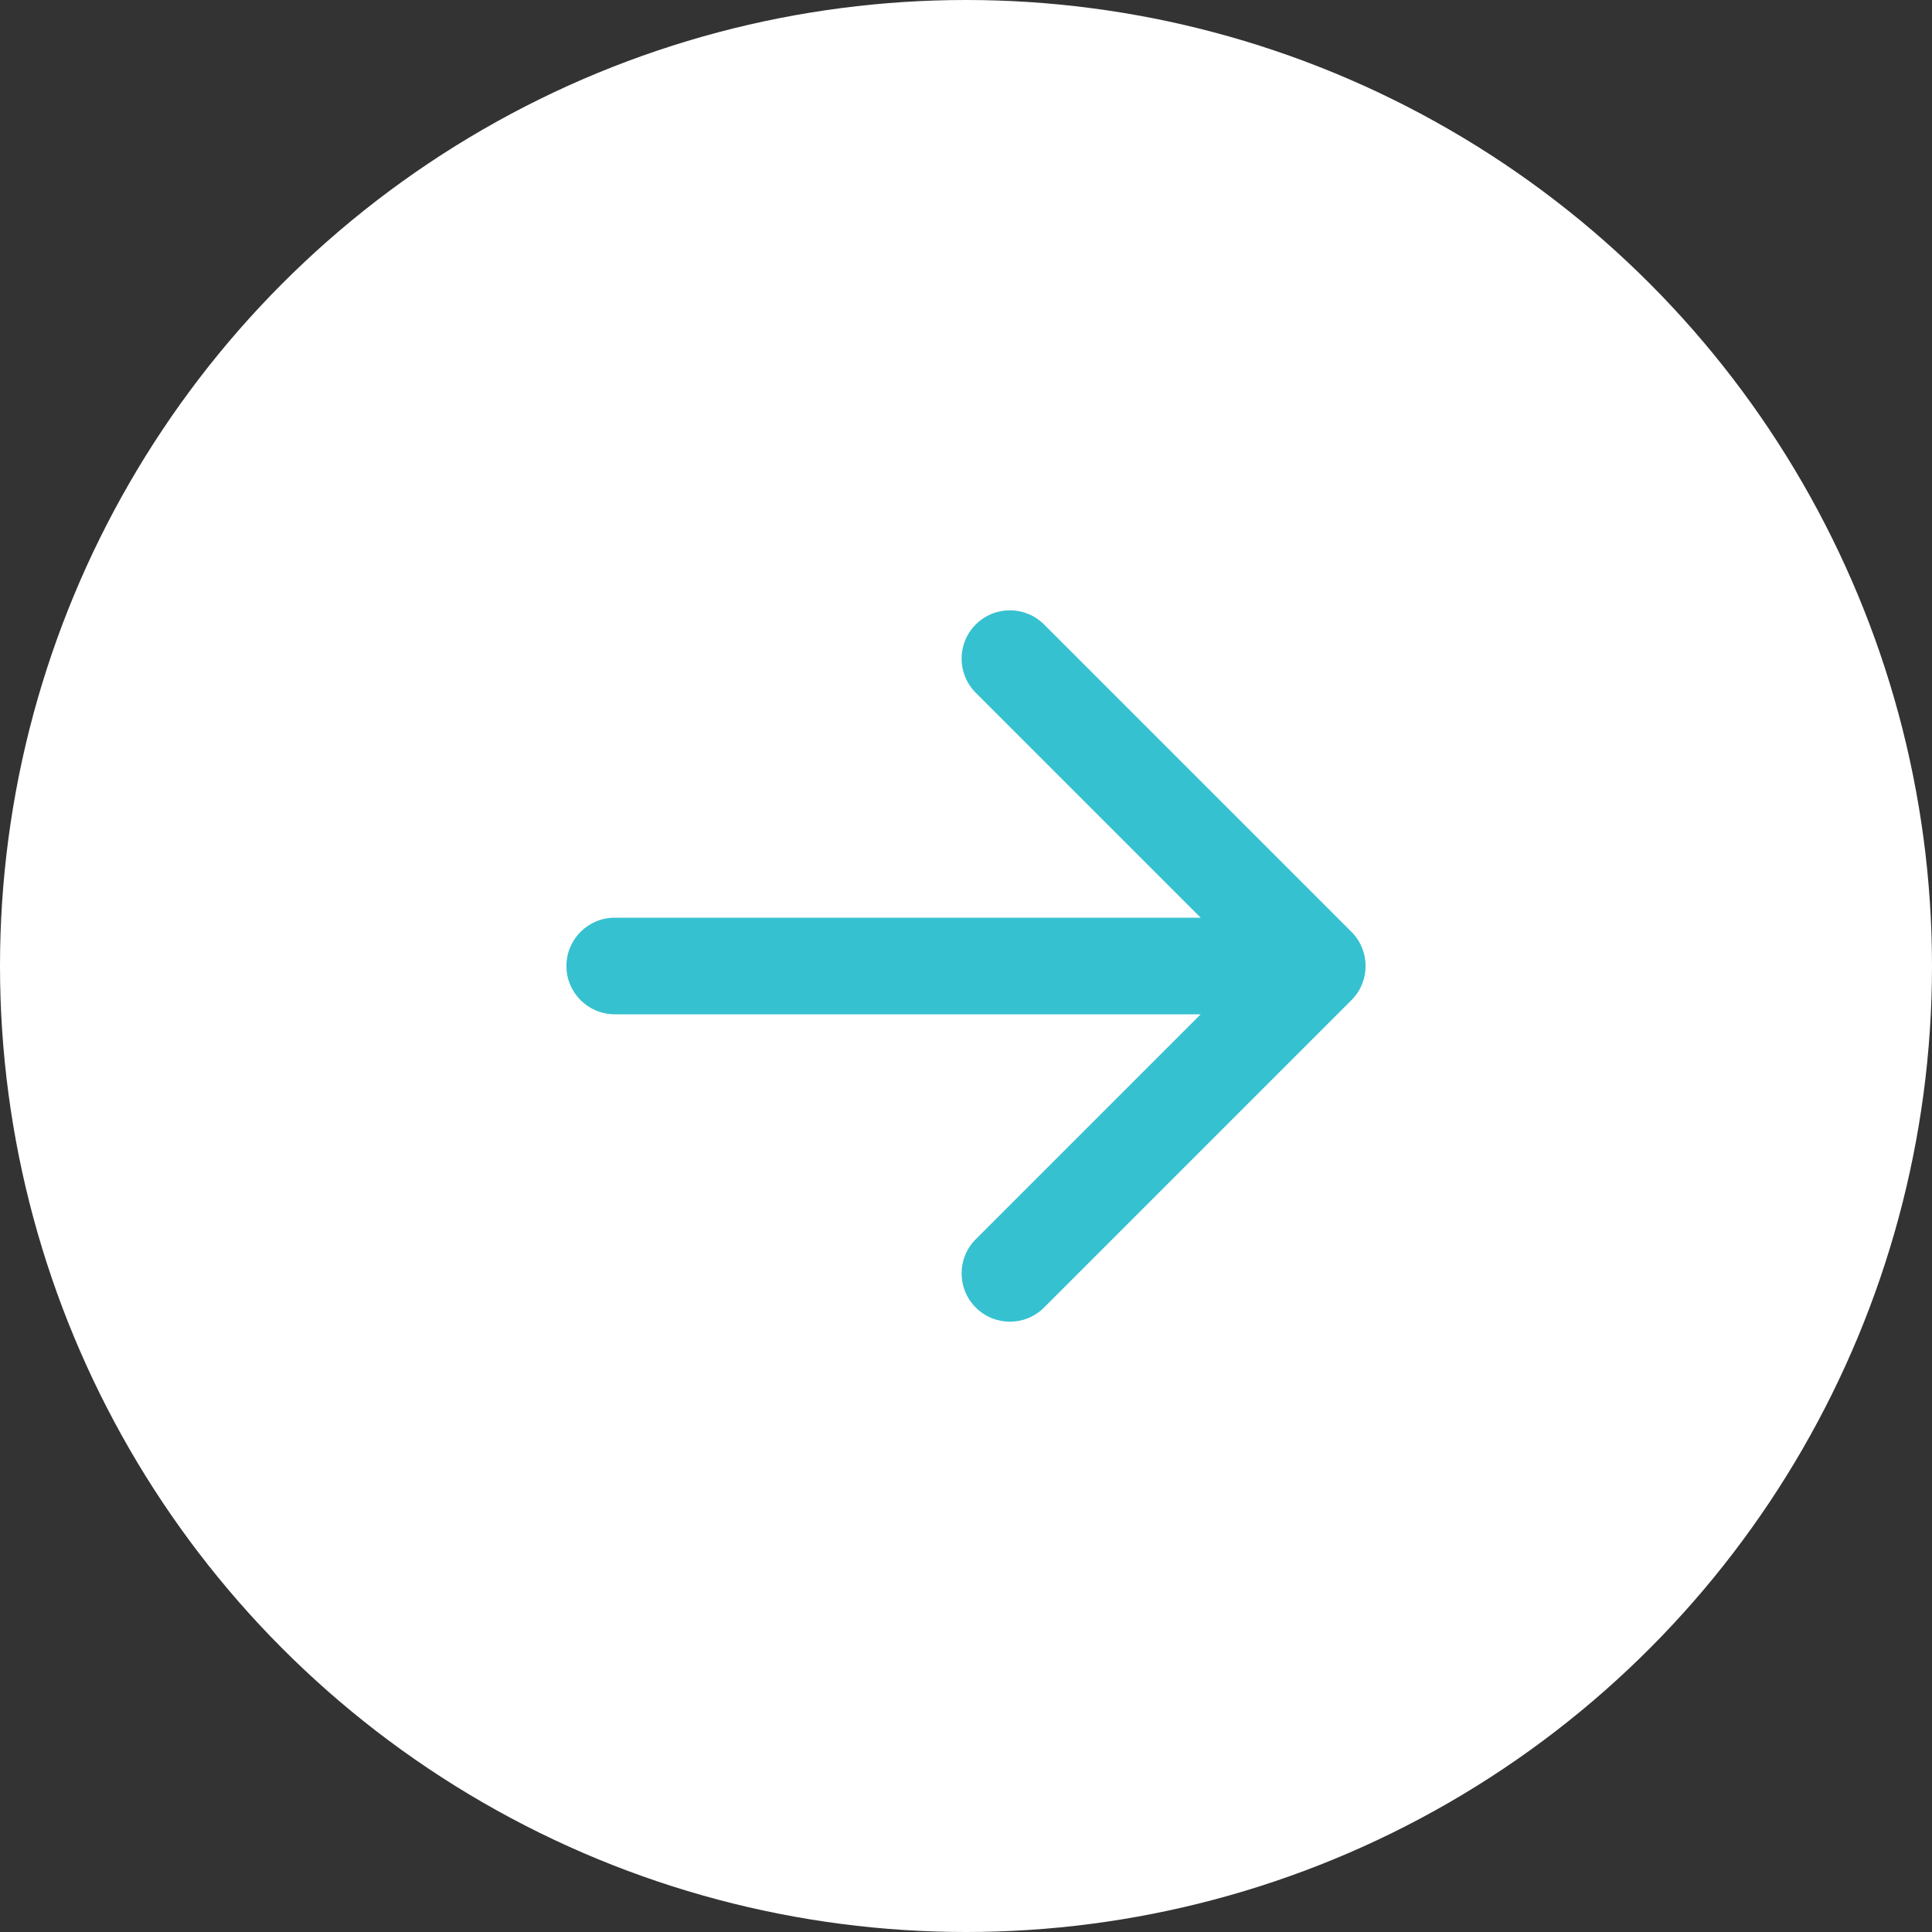
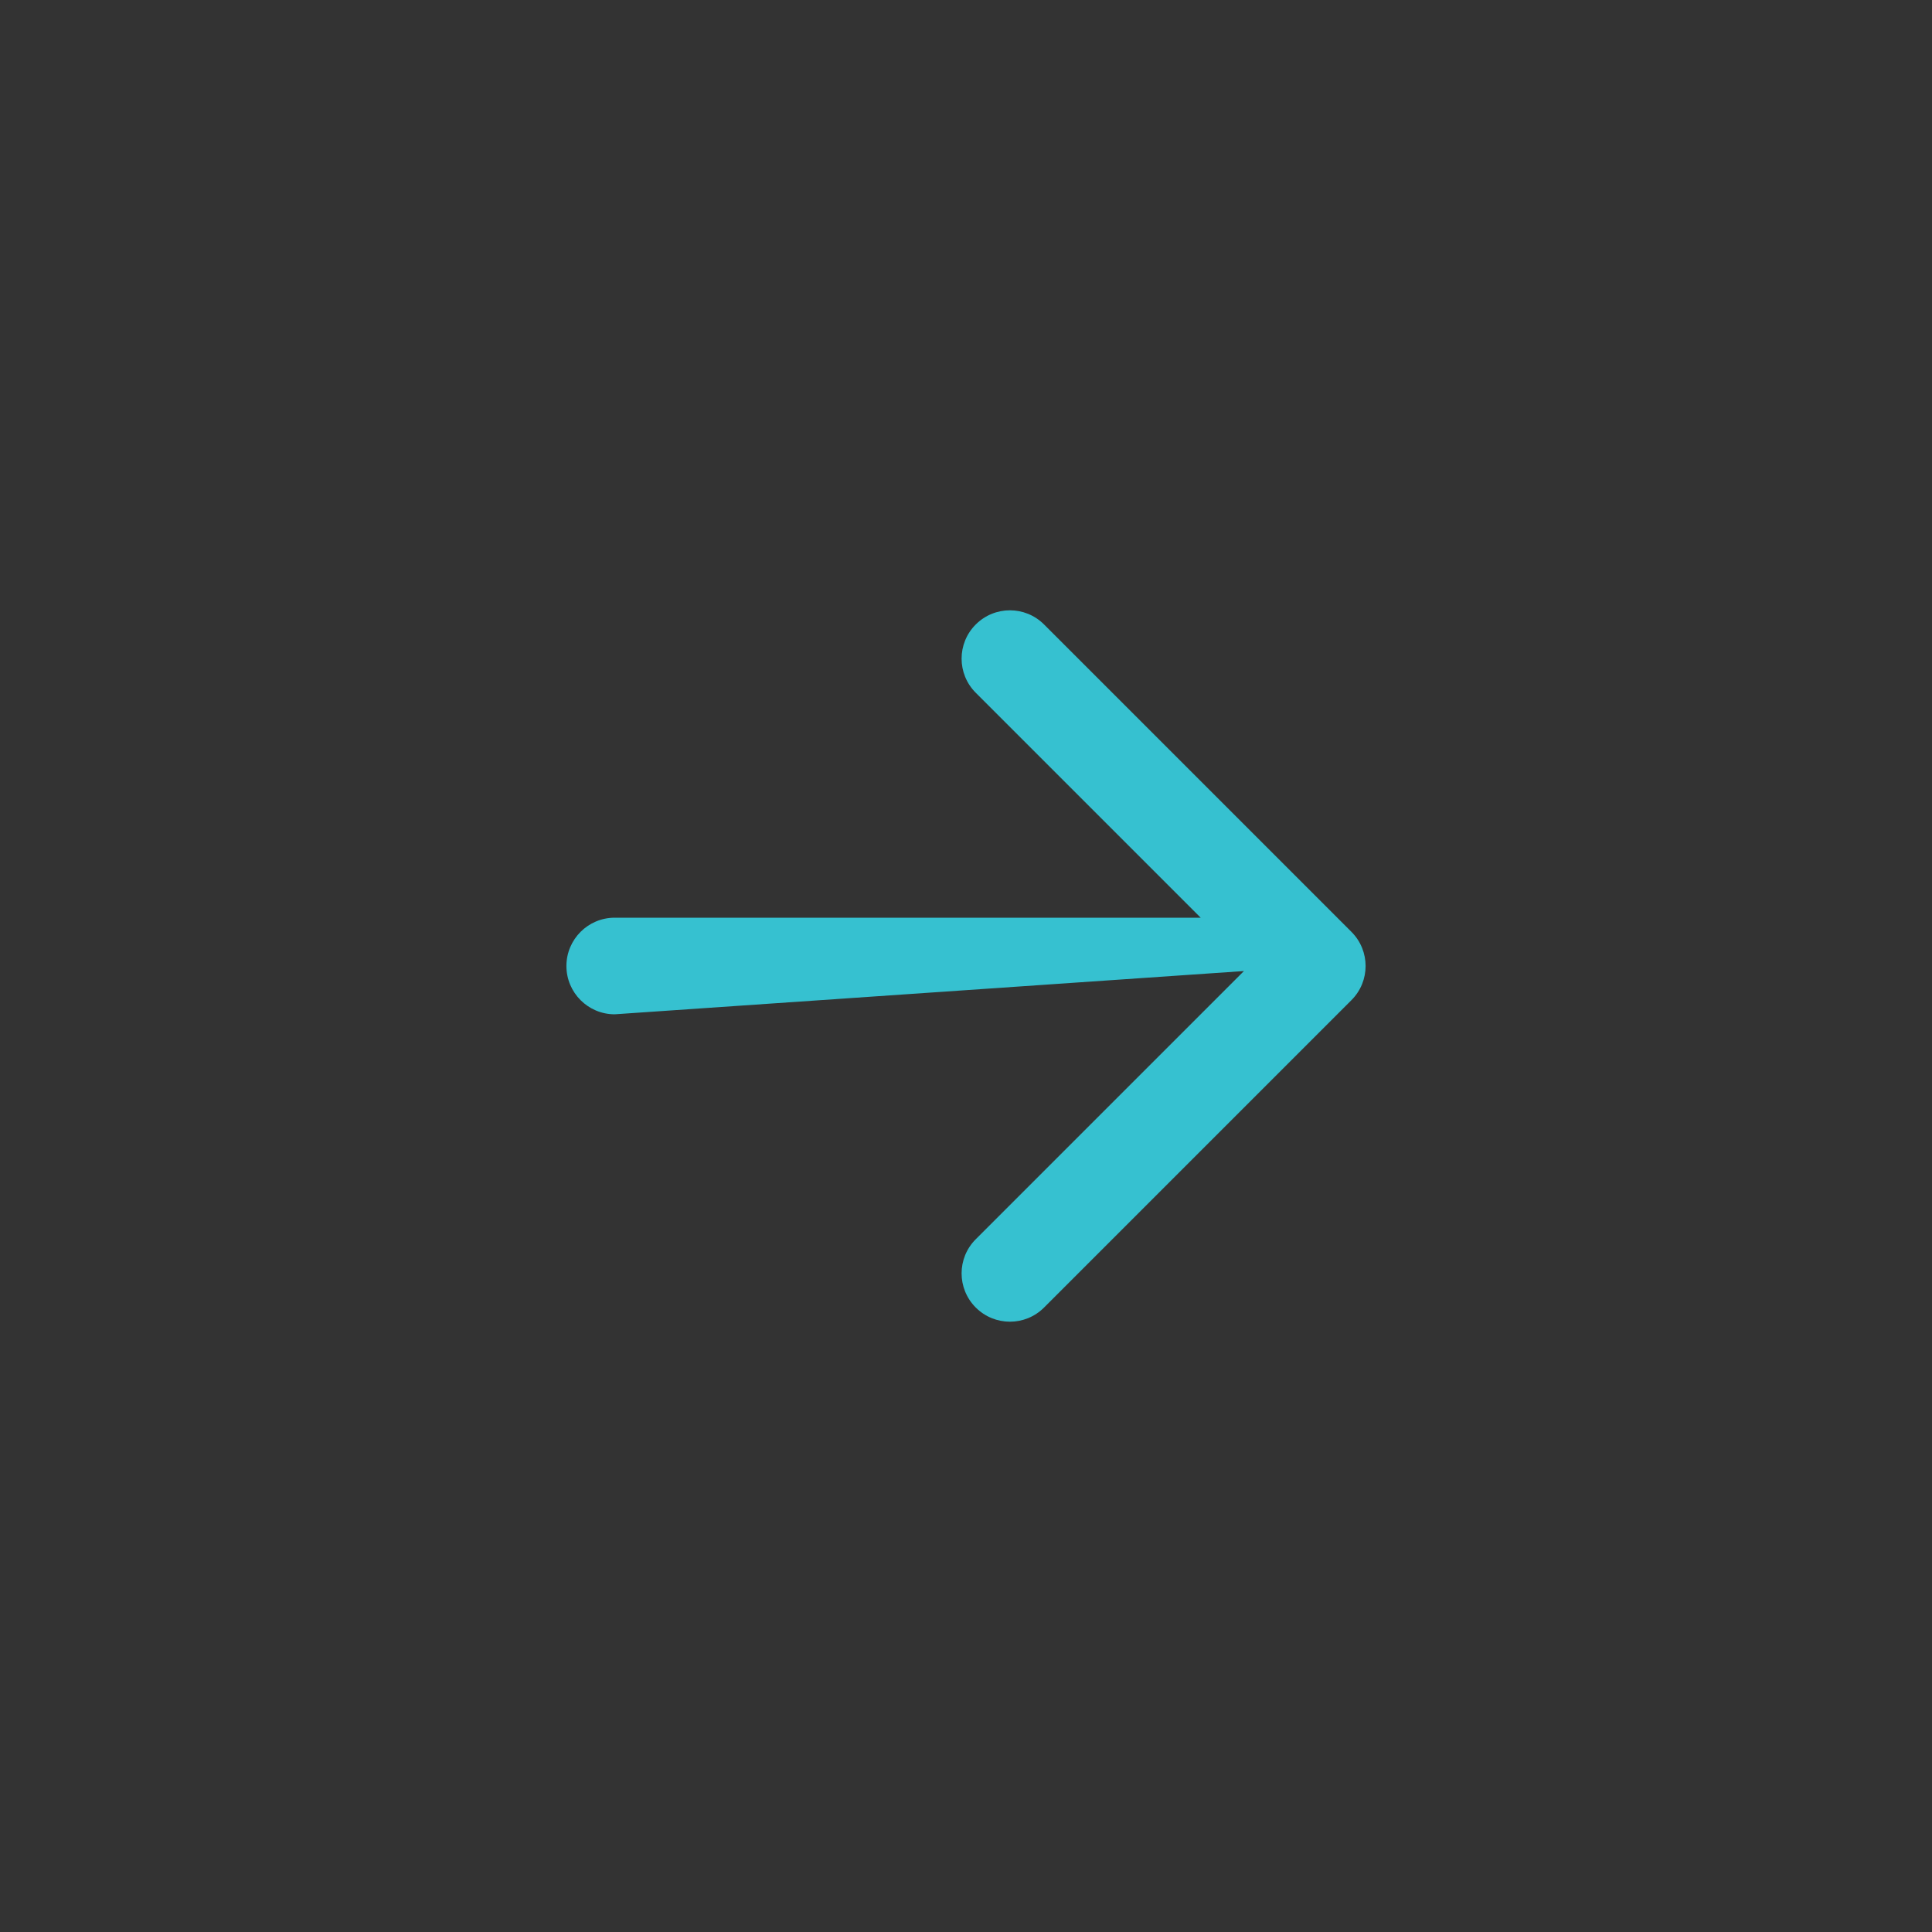
<svg xmlns="http://www.w3.org/2000/svg" width="40" height="40" viewBox="0 0 40 40" fill="none">
  <rect x="0" y="0" width="40" height="40" fill="#333333" stroke="none" />
-   <circle cx="20" cy="20" r="20" fill="white" />
-   <path d="M12.727 19C12.175 19 11.727 19.448 11.727 20C11.727 20.552 12.175 21 12.727 21L12.727 20L12.727 19ZM27.98 20.707C28.371 20.317 28.371 19.683 27.98 19.293L21.616 12.929C21.226 12.538 20.593 12.538 20.202 12.929C19.811 13.319 19.811 13.953 20.202 14.343L25.859 20L20.202 25.657C19.811 26.047 19.811 26.68 20.202 27.071C20.593 27.462 21.226 27.462 21.616 27.071L27.98 20.707ZM12.727 20L12.727 21L27.273 21L27.273 20L27.273 19L12.727 19L12.727 20Z" fill="#36C1D0" />
+   <path d="M12.727 19C12.175 19 11.727 19.448 11.727 20C11.727 20.552 12.175 21 12.727 21L12.727 20L12.727 19ZM27.98 20.707C28.371 20.317 28.371 19.683 27.98 19.293L21.616 12.929C21.226 12.538 20.593 12.538 20.202 12.929C19.811 13.319 19.811 13.953 20.202 14.343L25.859 20L20.202 25.657C19.811 26.047 19.811 26.68 20.202 27.071C20.593 27.462 21.226 27.462 21.616 27.071L27.98 20.707ZM12.727 20L12.727 21L27.273 20L27.273 19L12.727 19L12.727 20Z" fill="#36C1D0" />
</svg>